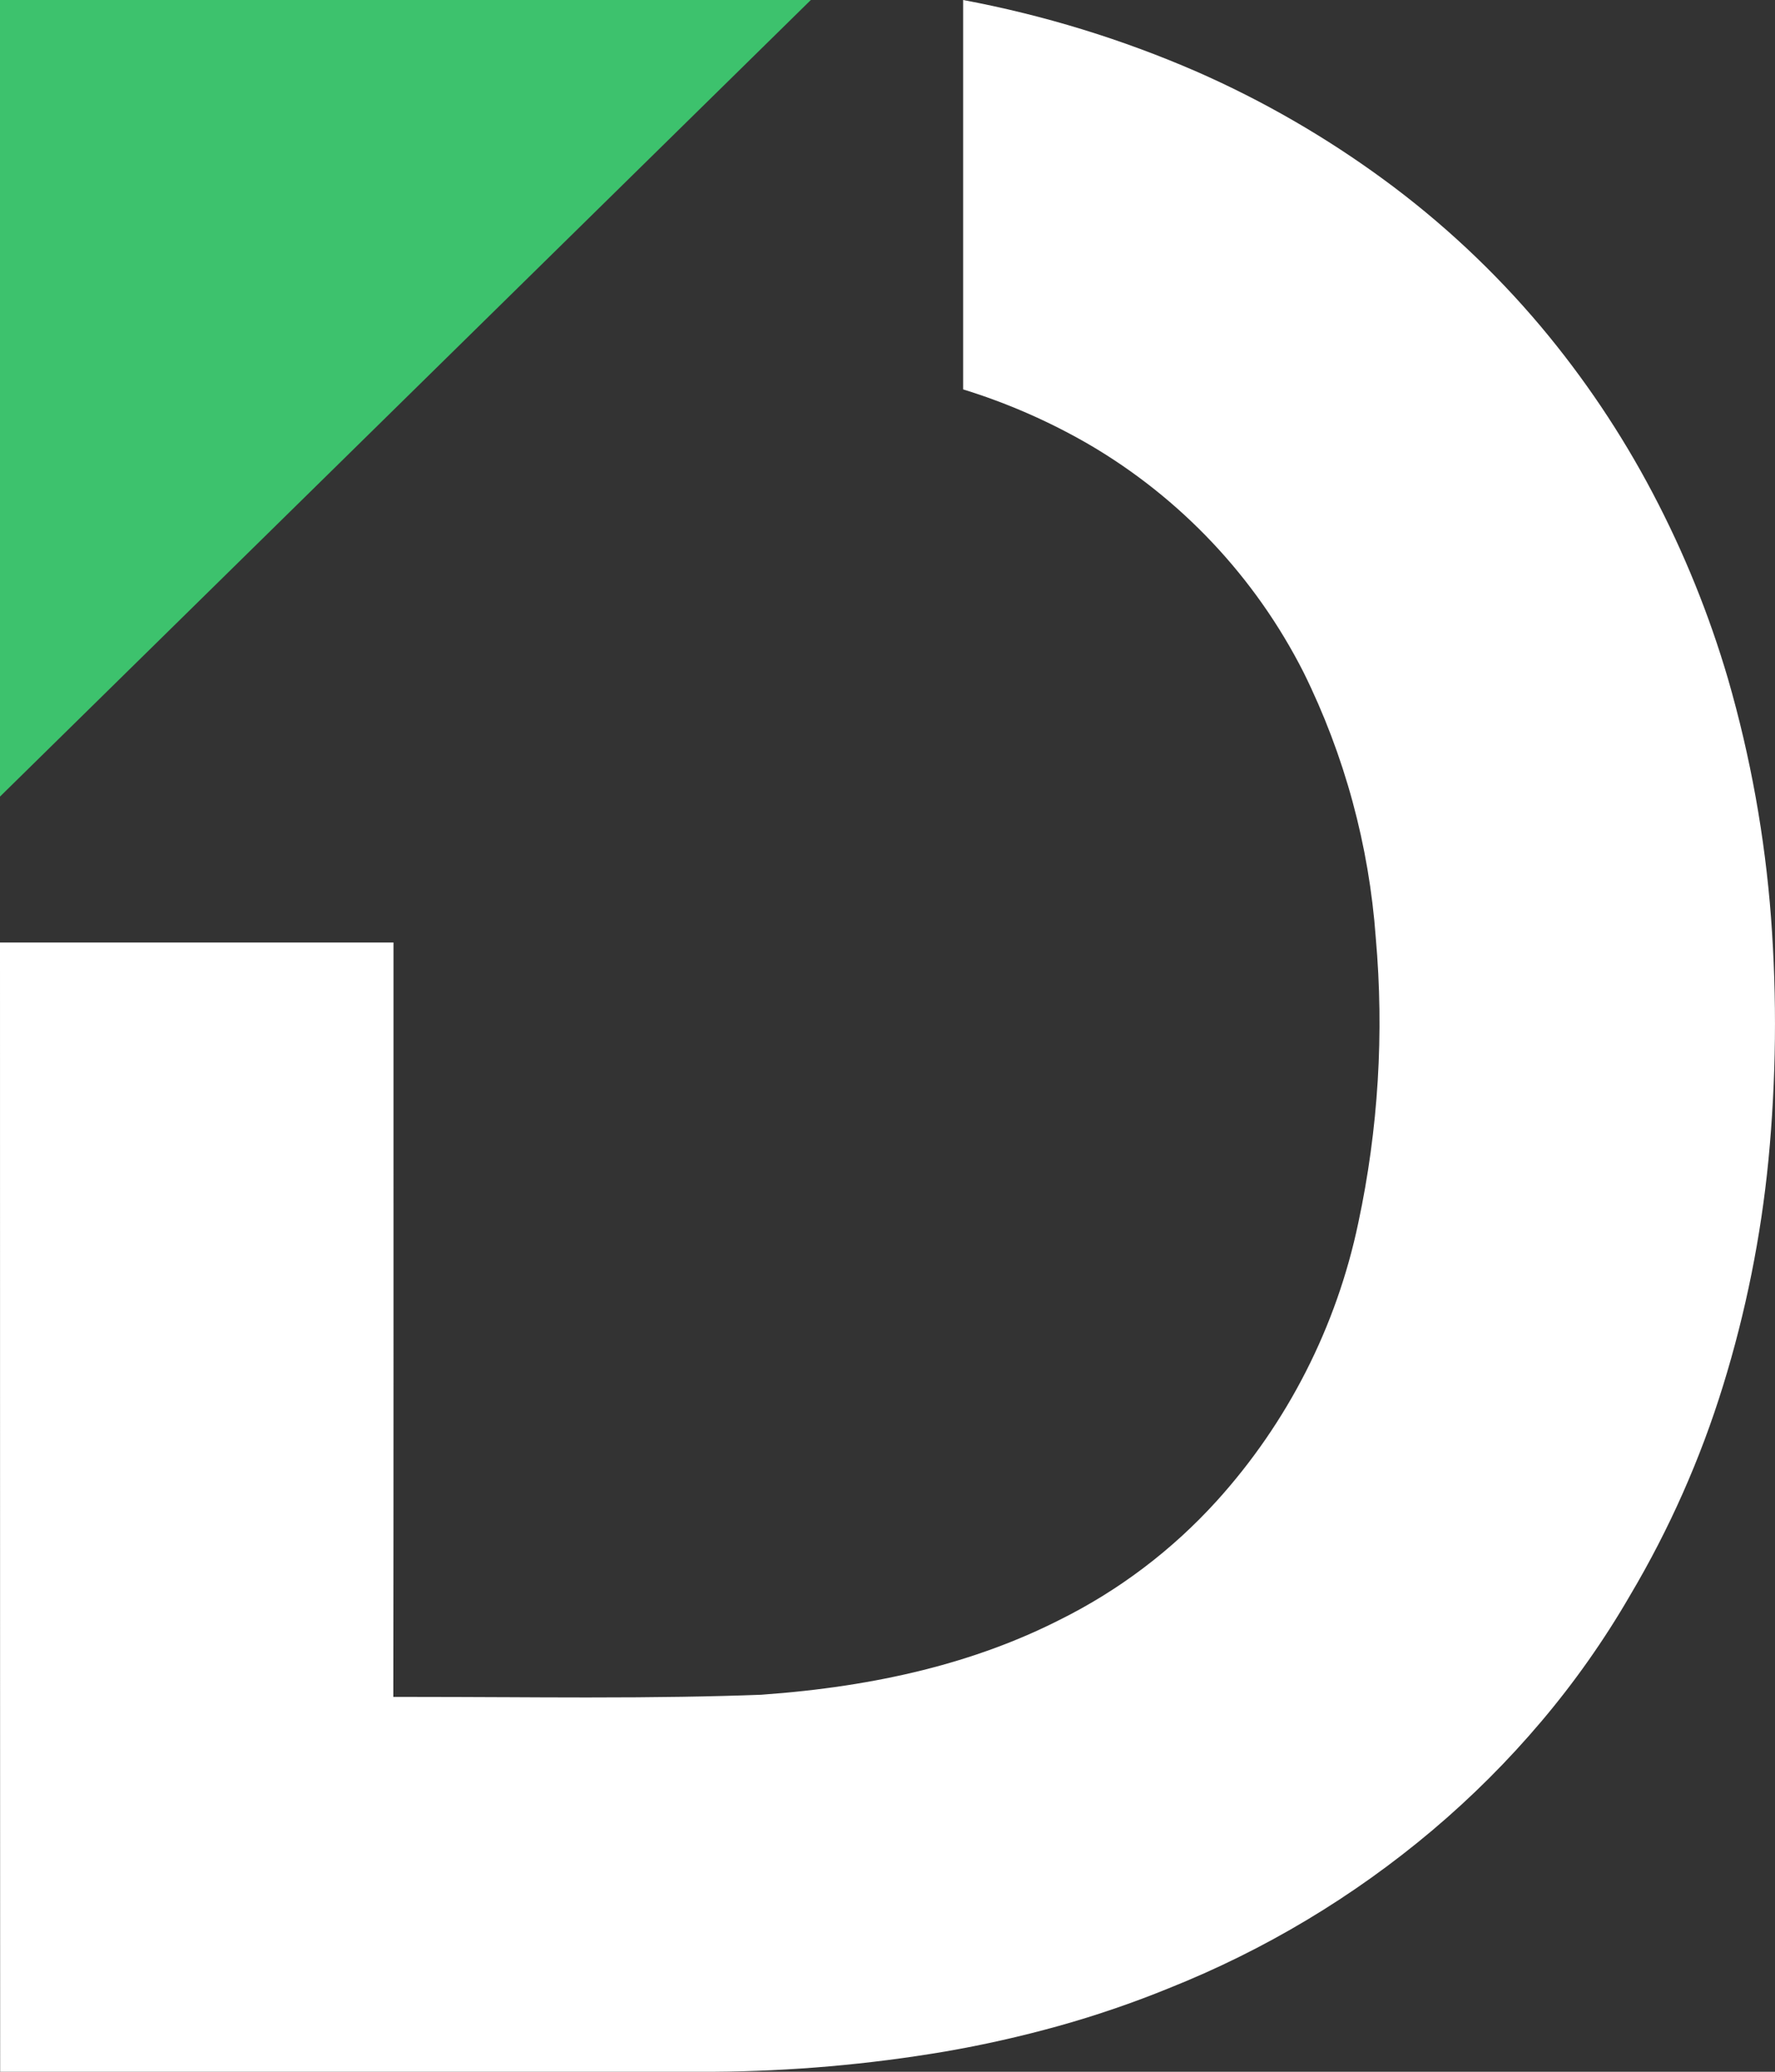
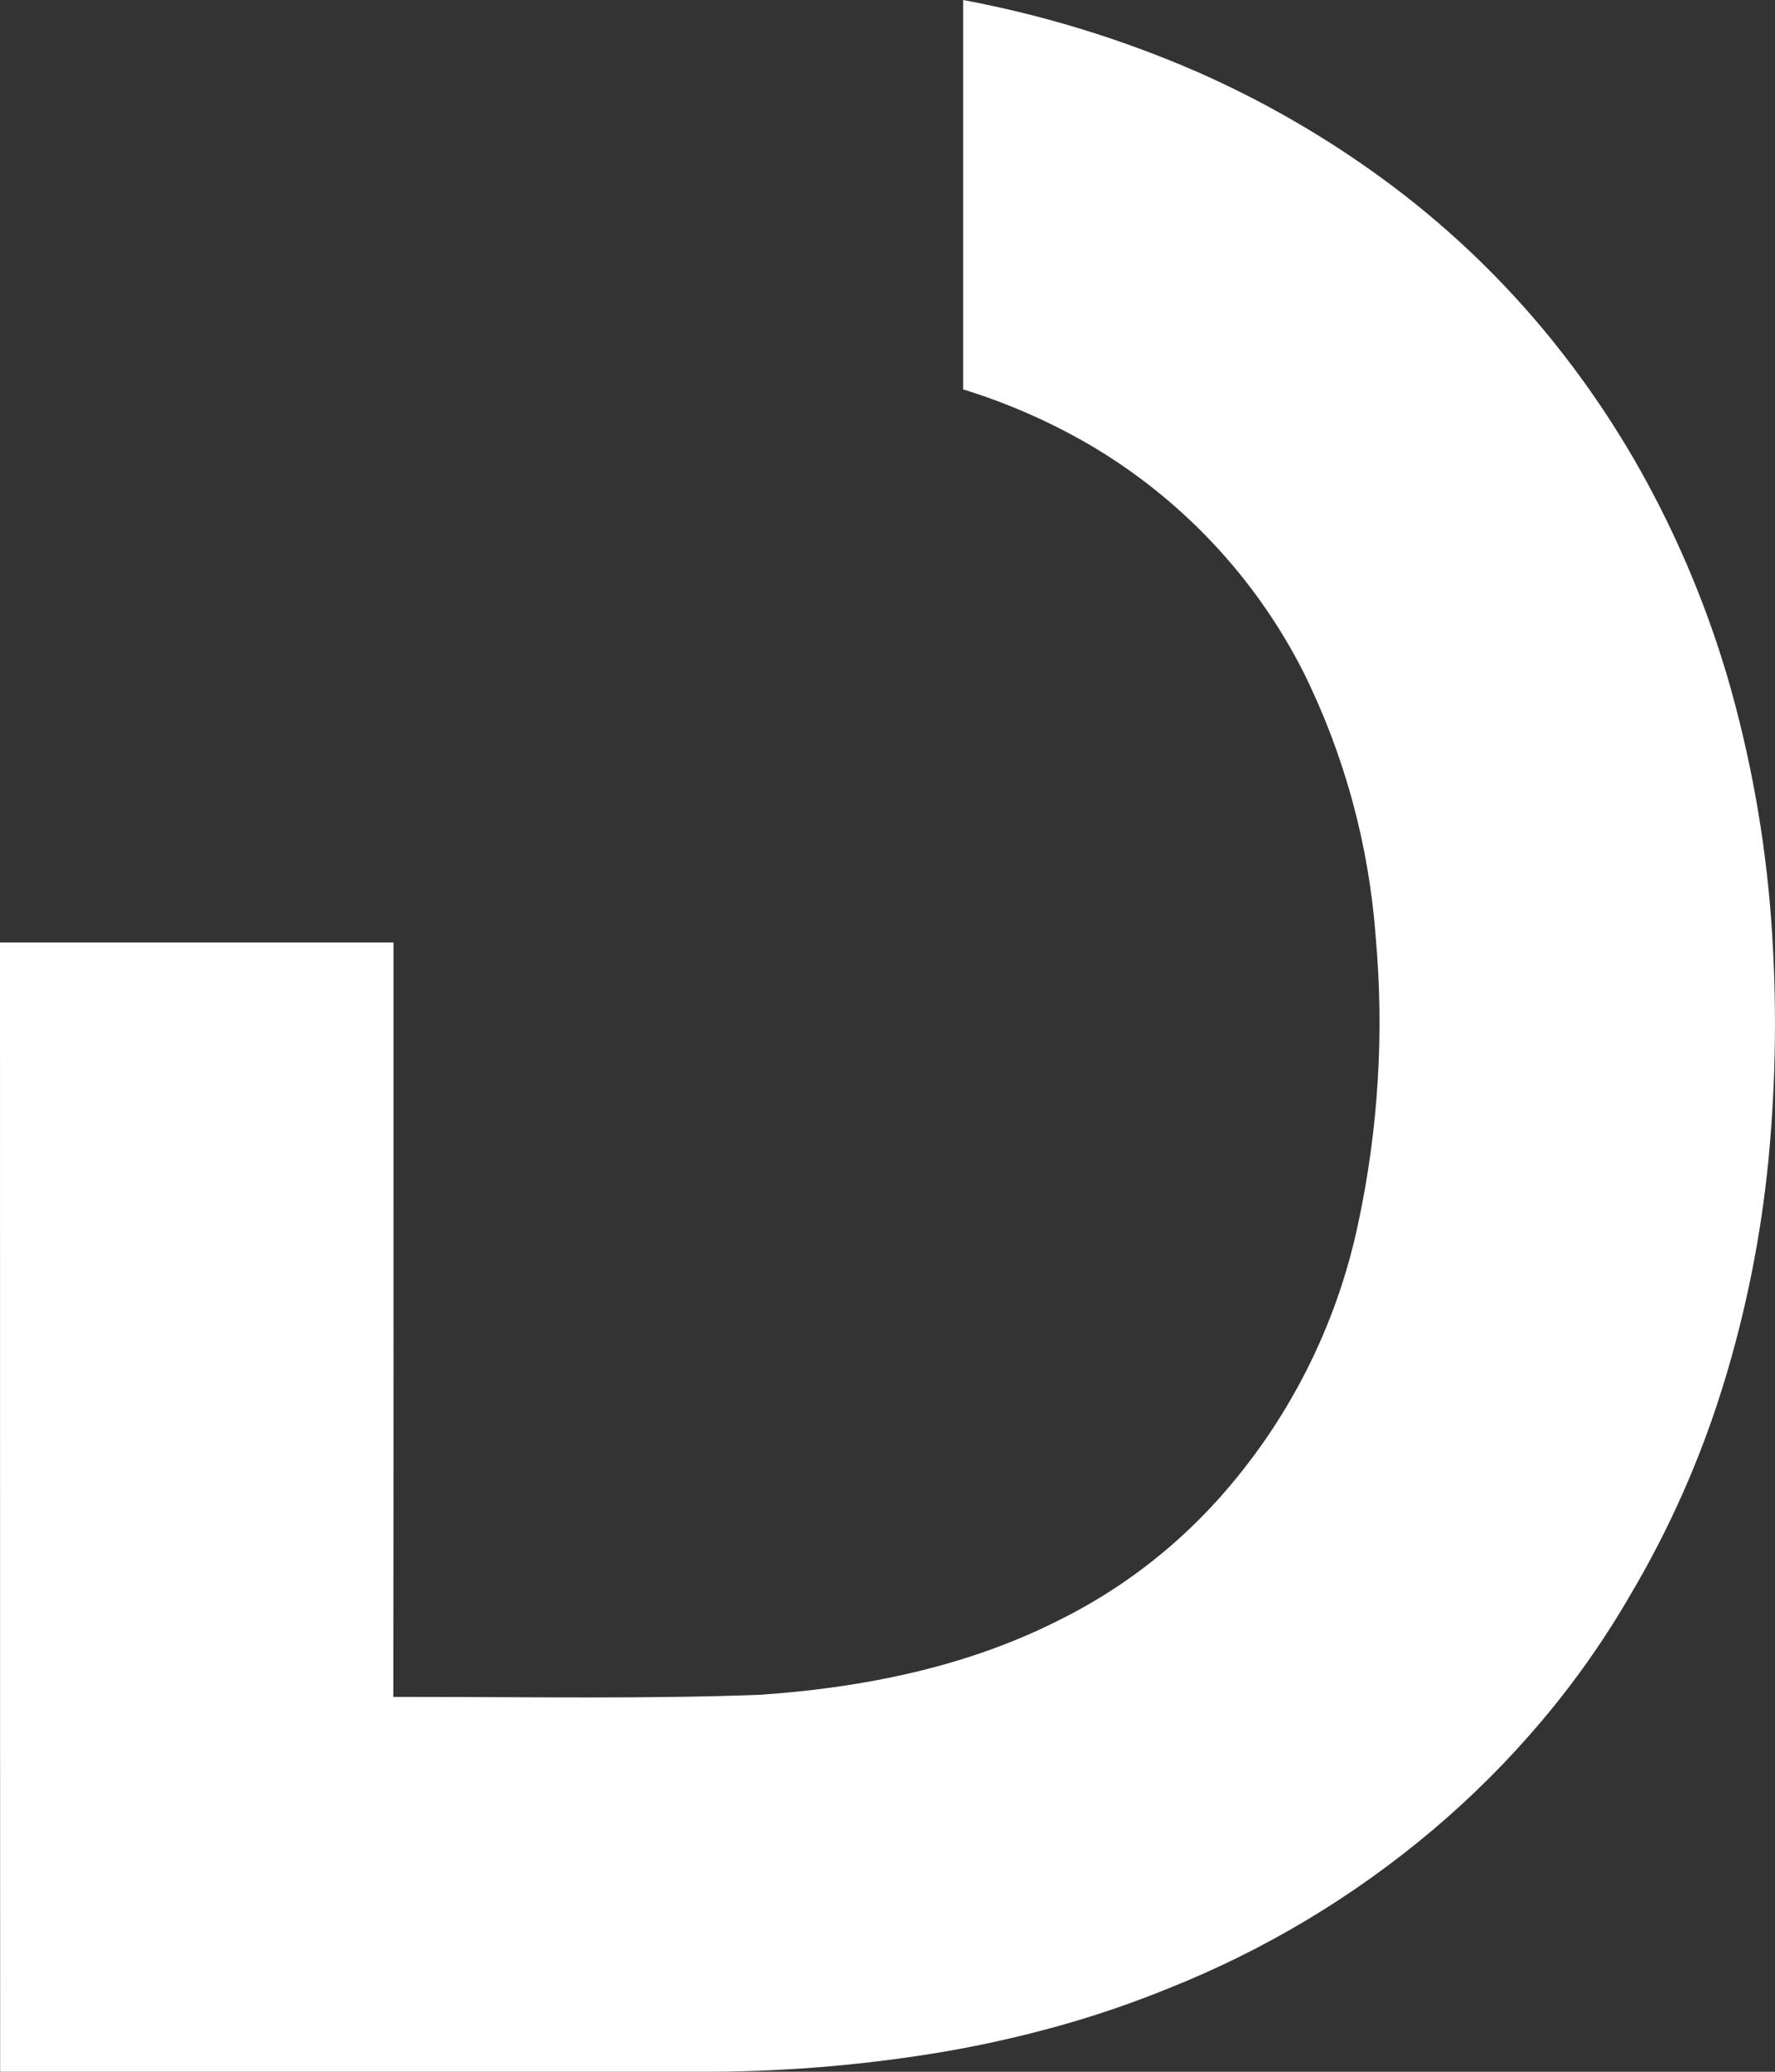
<svg xmlns="http://www.w3.org/2000/svg" width="36" height="42" viewBox="0 0 36 42" fill="none">
  <rect x="0" y="0" width="36" height="42" fill="#333333" stroke="none" />
  <g clip-path="url(#clip0_1951_4541)">
    <path d="M14.466 42H0.003V41.989C0.003 40.938 0 30.177 0 19.107H7.981V21.061C7.981 25.434 7.983 29.956 7.977 34.401H8.393C8.981 34.401 9.599 34.404 10.096 34.406H10.151C10.724 34.409 11.317 34.412 11.906 34.412C13.33 34.412 14.418 34.395 15.435 34.357C17.821 34.189 19.796 33.695 21.473 32.848C22.681 32.251 23.767 31.431 24.673 30.433C26.116 28.841 27.109 26.892 27.549 24.788C27.955 22.891 28.074 20.943 27.903 19.01C27.767 17.138 27.27 15.311 26.438 13.629C25.459 11.7 23.946 10.095 22.08 9.006C21.276 8.541 20.422 8.168 19.534 7.894V0C21.164 0.305 22.755 0.793 24.277 1.455C25.613 2.042 26.882 2.774 28.06 3.637C29.239 4.5 30.31 5.501 31.252 6.62C32.125 7.66 32.885 8.791 33.518 9.993C34.152 11.195 34.664 12.458 35.047 13.763C35.503 15.34 35.795 16.961 35.919 18.599C36.042 20.237 36.024 21.883 35.867 23.518C35.715 25.068 35.408 26.599 34.948 28.087C34.489 29.574 33.856 31.002 33.062 32.34C32.538 33.245 31.935 34.102 31.259 34.9C30.585 35.697 29.845 36.435 29.047 37.108C27.449 38.455 25.645 39.535 23.705 40.307C22.975 40.605 22.228 40.86 21.469 41.072C20.711 41.283 19.943 41.456 19.167 41.59C17.613 41.853 16.041 41.99 14.466 42Z" fill="white" />
-     <path d="M0 0H16.445L0 16.149V0Z" fill="#3DC26D" />
  </g>
  <defs>
    <clipPath id="clip0_1951_4541">
      <rect width="36" height="42" fill="white" />
    </clipPath>
  </defs>
</svg>